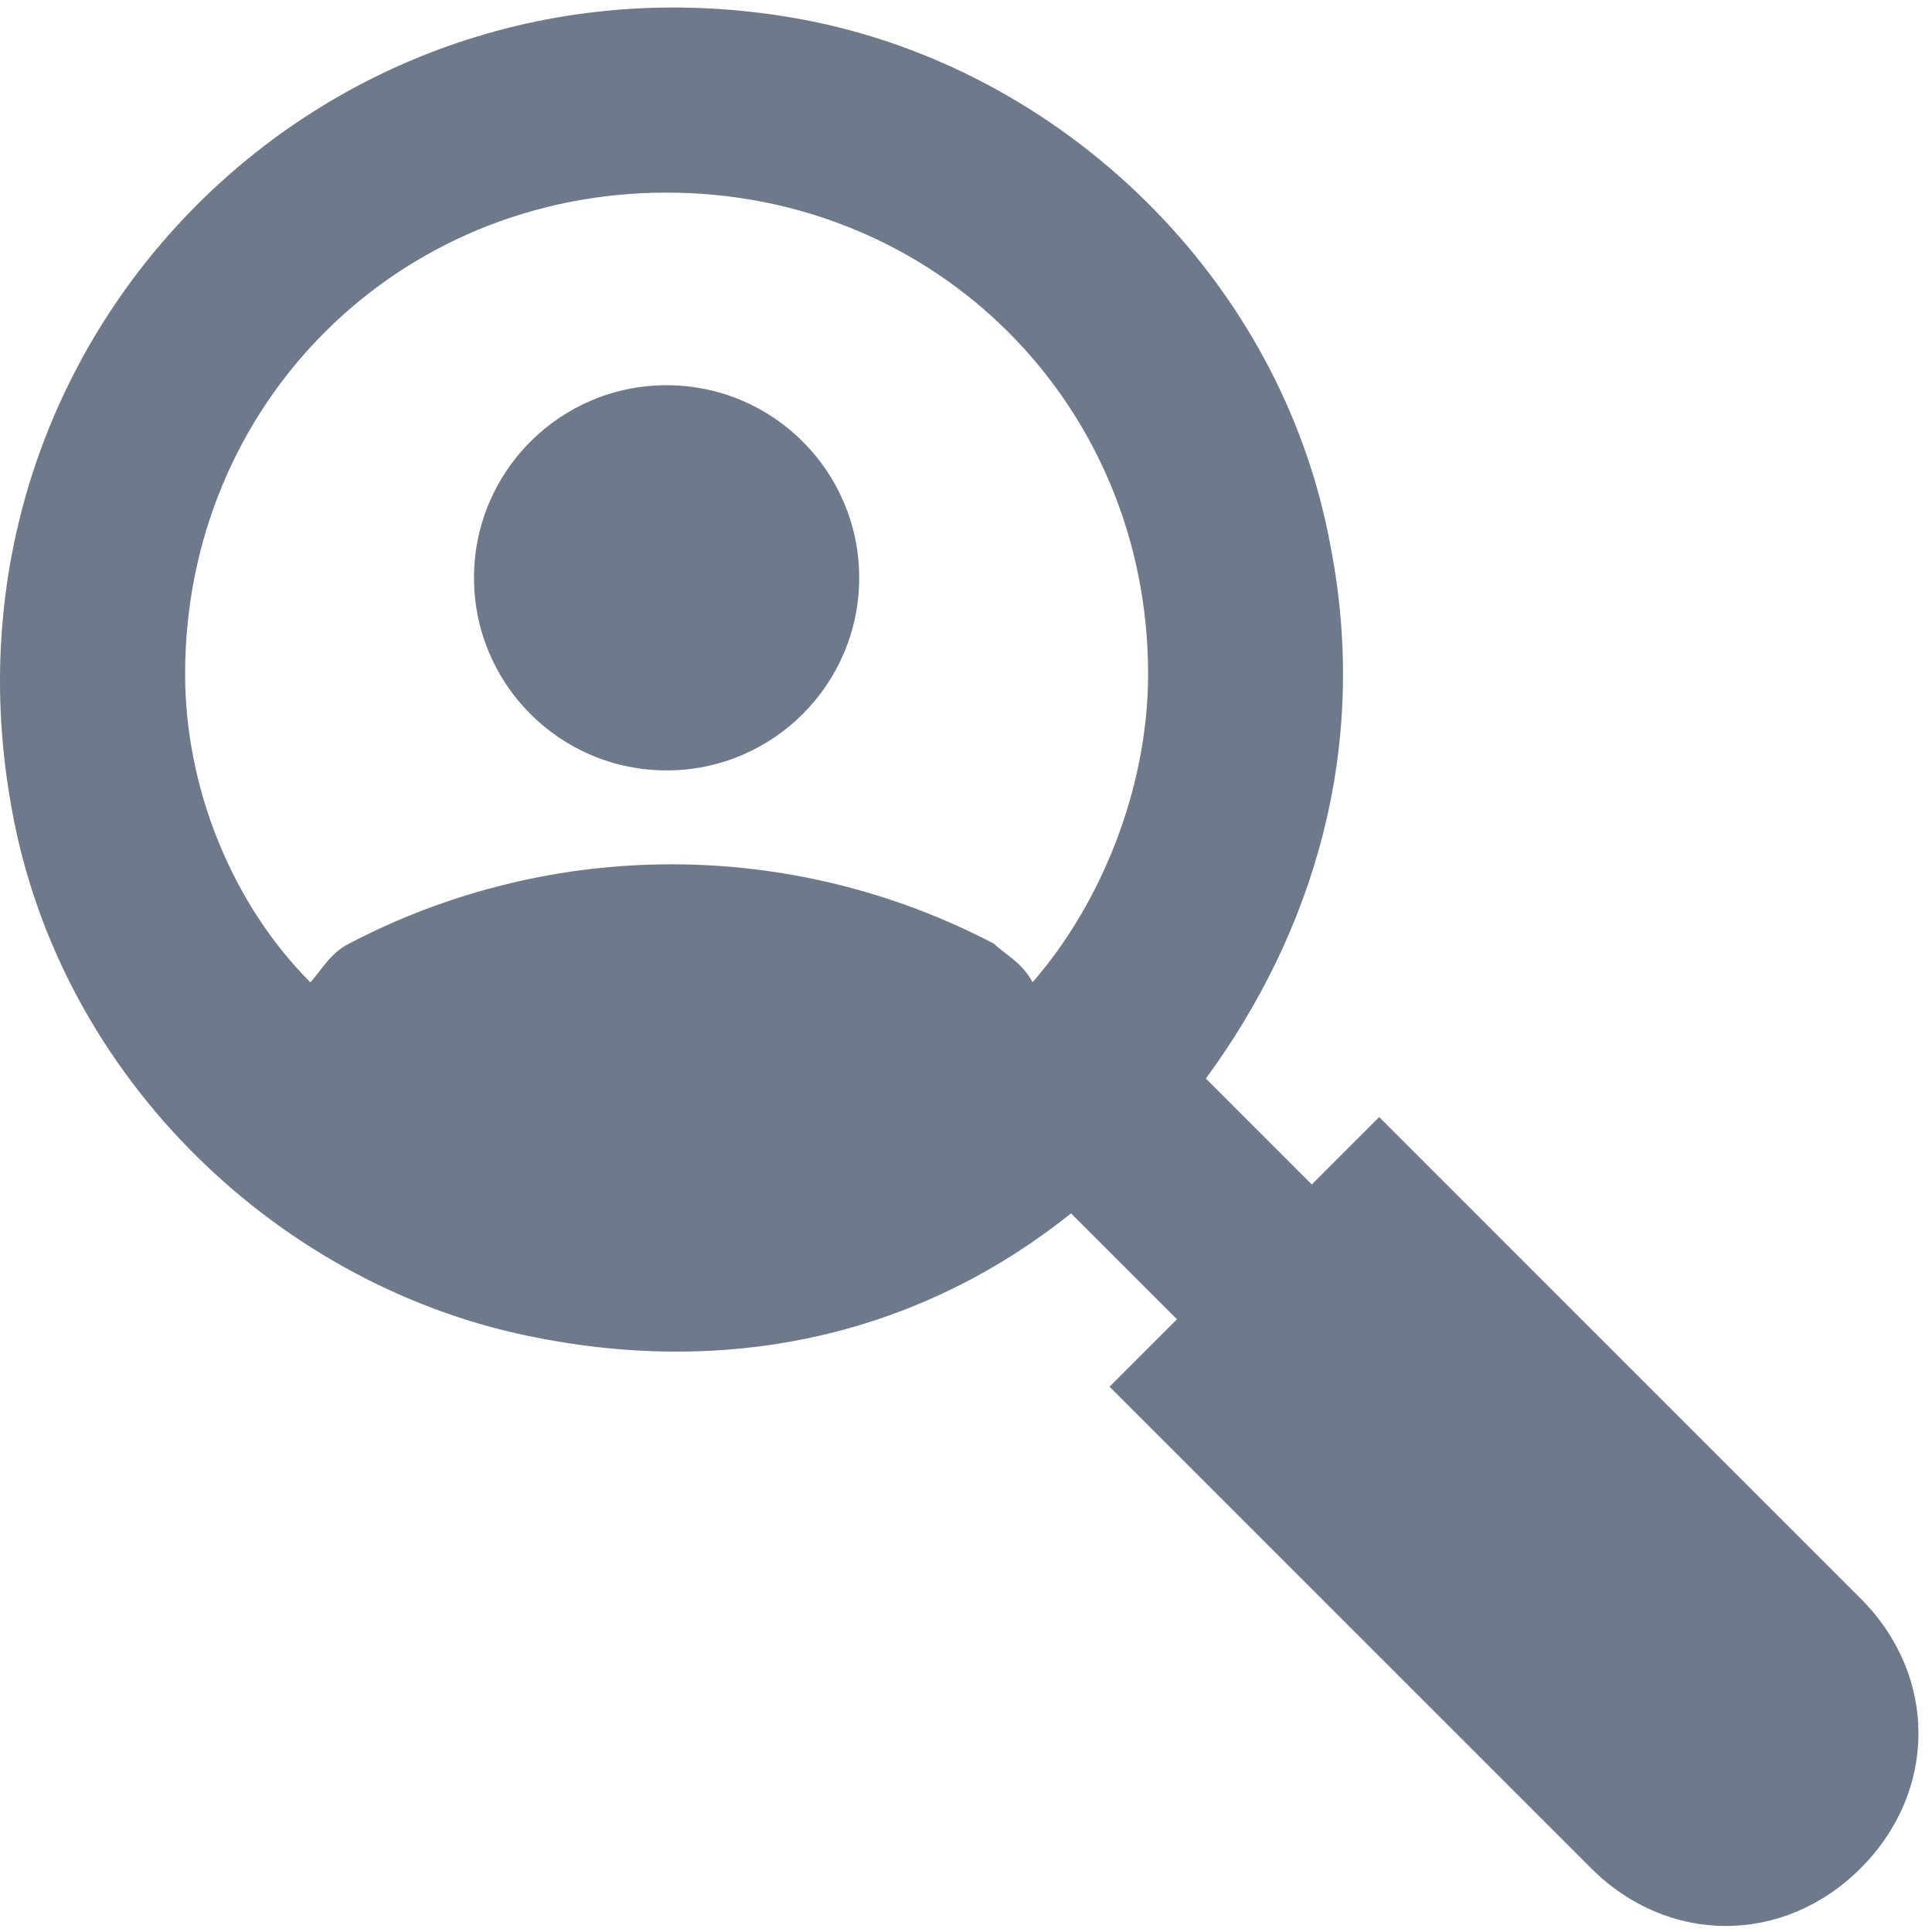
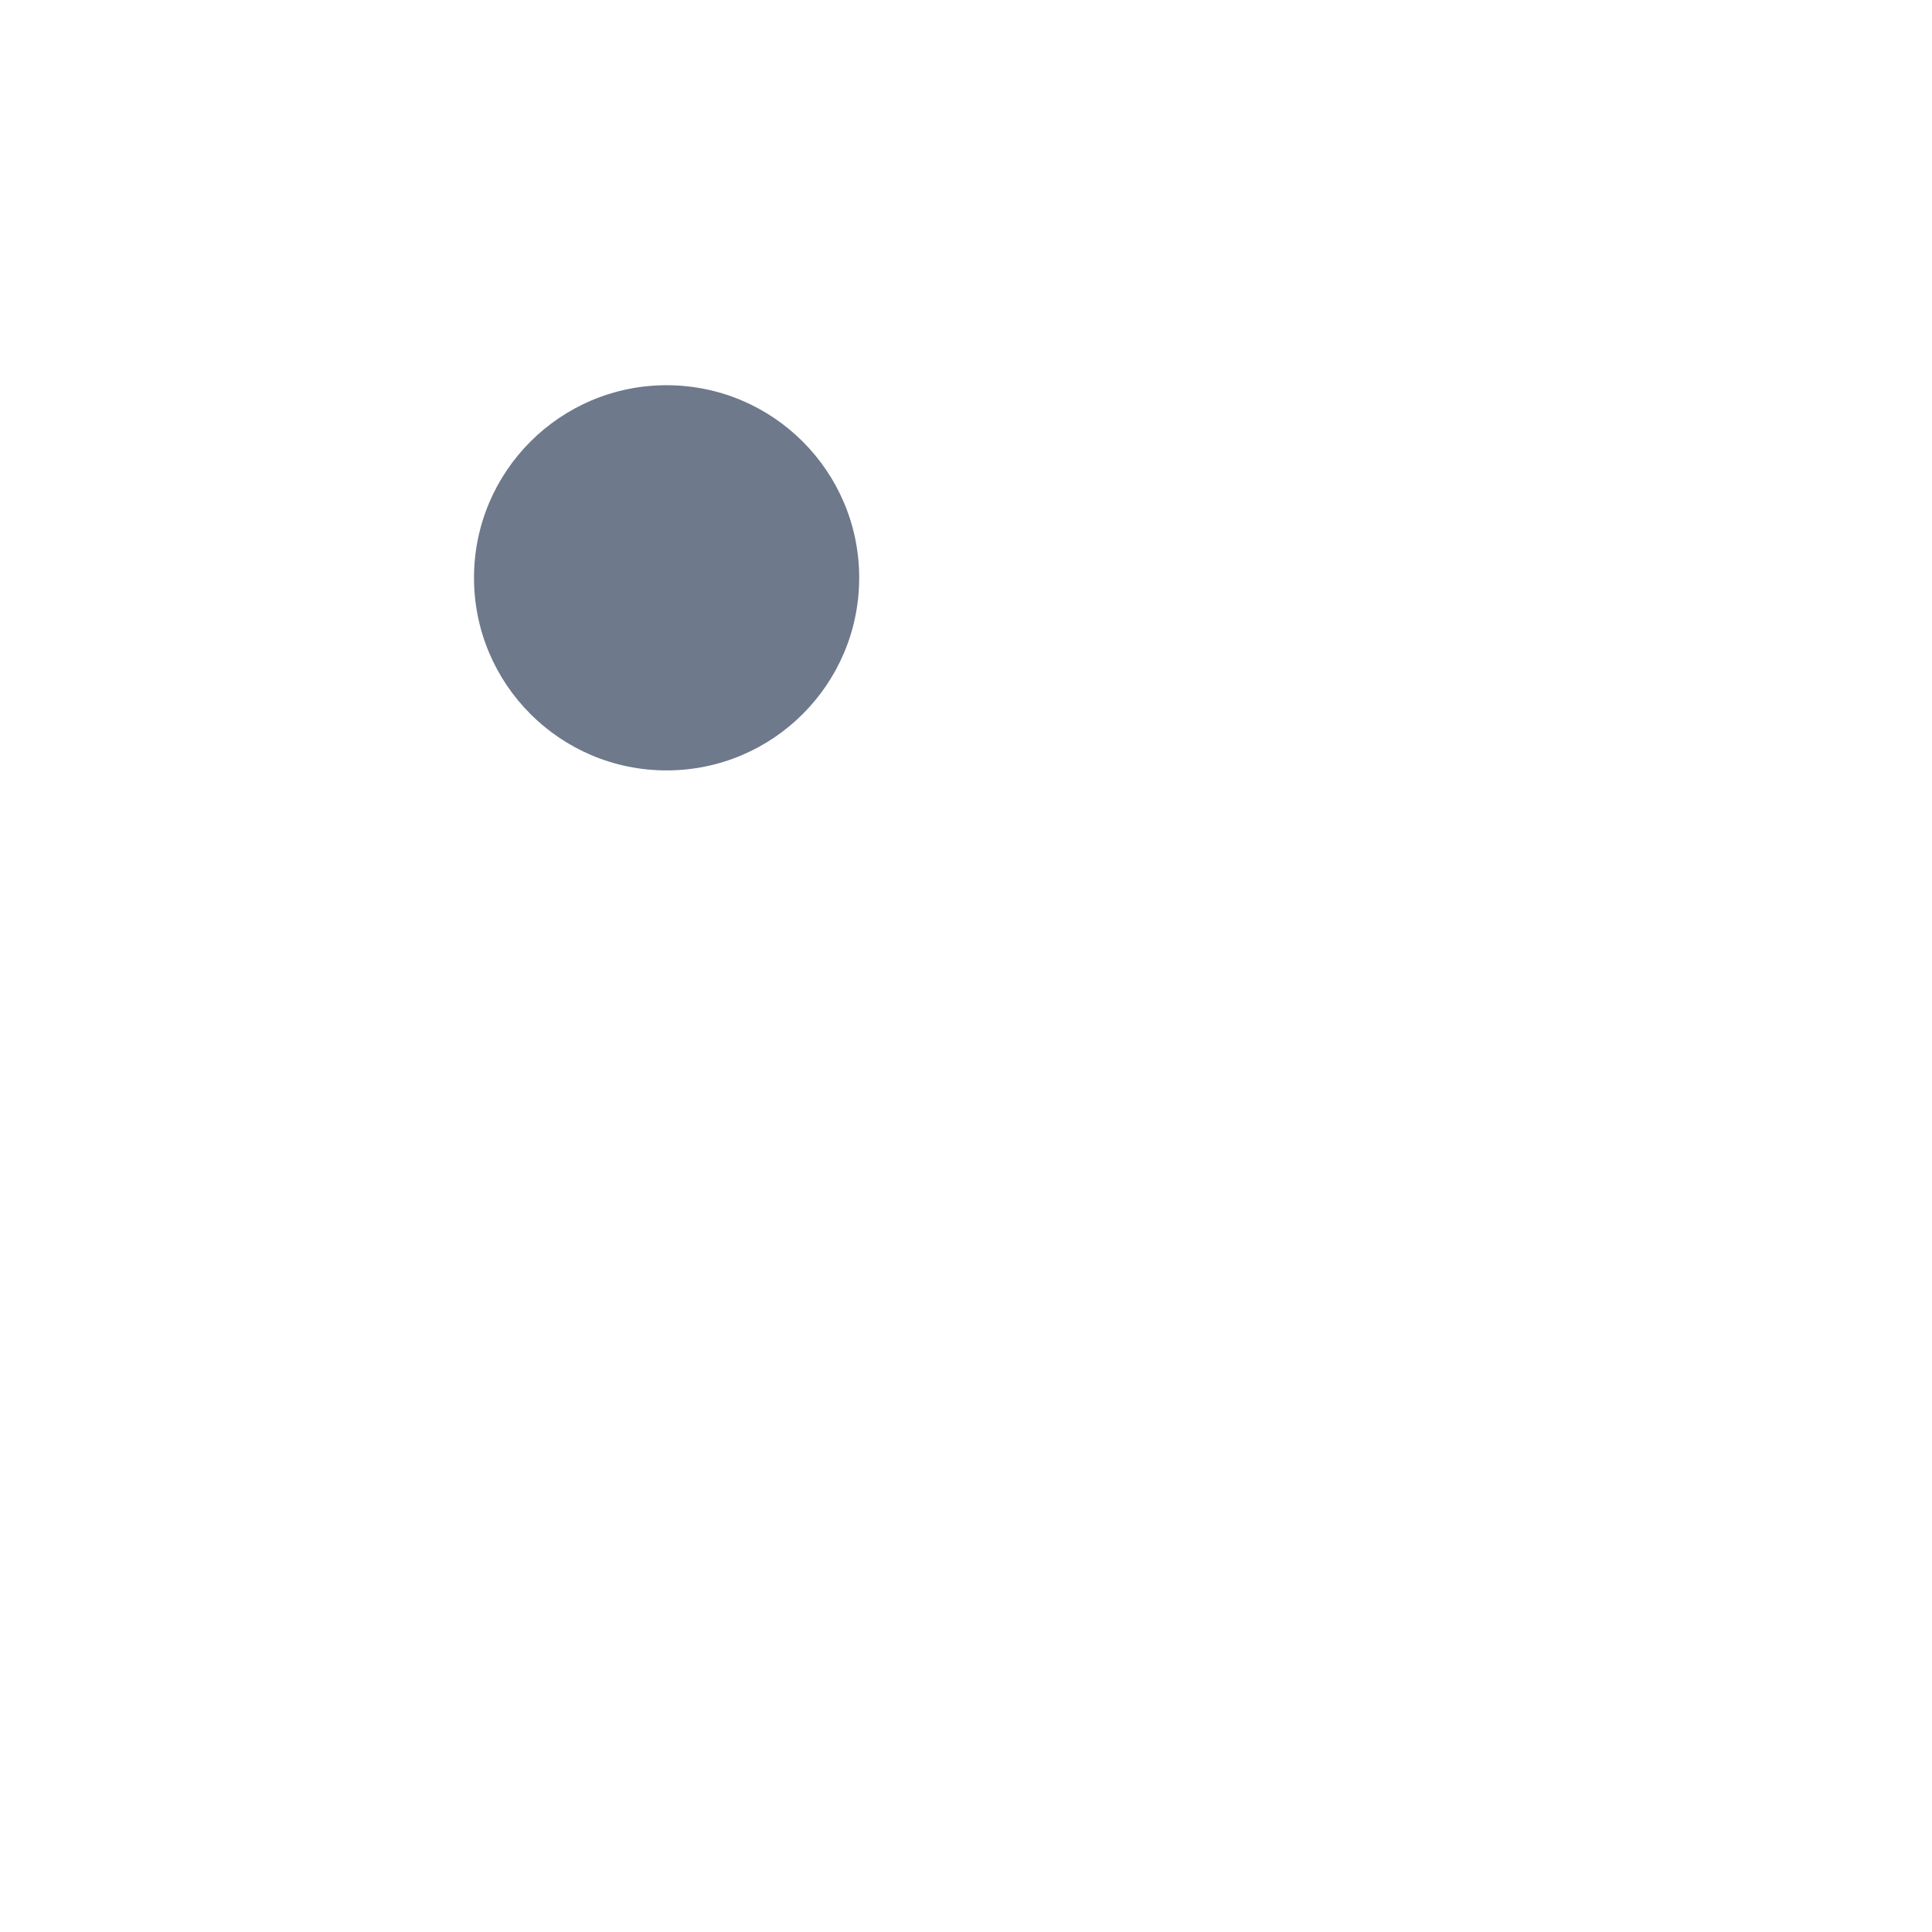
<svg xmlns="http://www.w3.org/2000/svg" width="113" height="113" viewBox="0 0 113 113" fill="none">
  <path d="M38.988 45.06C45.21 45.06 50.253 40.017 50.253 33.796C50.253 27.574 45.21 22.531 38.988 22.531C32.767 22.531 27.724 27.574 27.724 33.796C27.724 40.017 32.767 45.06 38.988 45.06Z" fill="#6E798B" />
-   <path d="M108.829 93.498L80.668 65.336L76.725 69.279L70.529 63.083C76.725 54.635 80.104 43.934 77.851 32.106C75.035 16.335 62.081 3.944 46.874 1.128C19.276 -3.941 -4.38 19.715 0.689 47.313C3.505 63.083 16.459 75.475 31.667 78.29C43.494 80.543 54.196 77.727 62.644 70.969L68.84 77.164L64.897 81.107L93.059 109.268C97.564 113.774 104.323 113.774 108.829 109.268C113.335 104.762 113.335 98.004 108.829 93.498ZM60.391 57.451C59.828 56.325 58.702 55.761 58.139 55.198C46.311 49.003 32.23 49.003 20.402 55.198C19.276 55.761 18.712 56.888 18.149 57.451C13.643 52.945 10.827 46.186 10.827 39.428C10.827 23.657 23.218 11.266 38.989 11.266C54.76 11.266 67.151 23.657 67.151 39.428C67.15 46.186 64.334 52.945 60.391 57.451Z" fill="#6E798B" />
</svg>